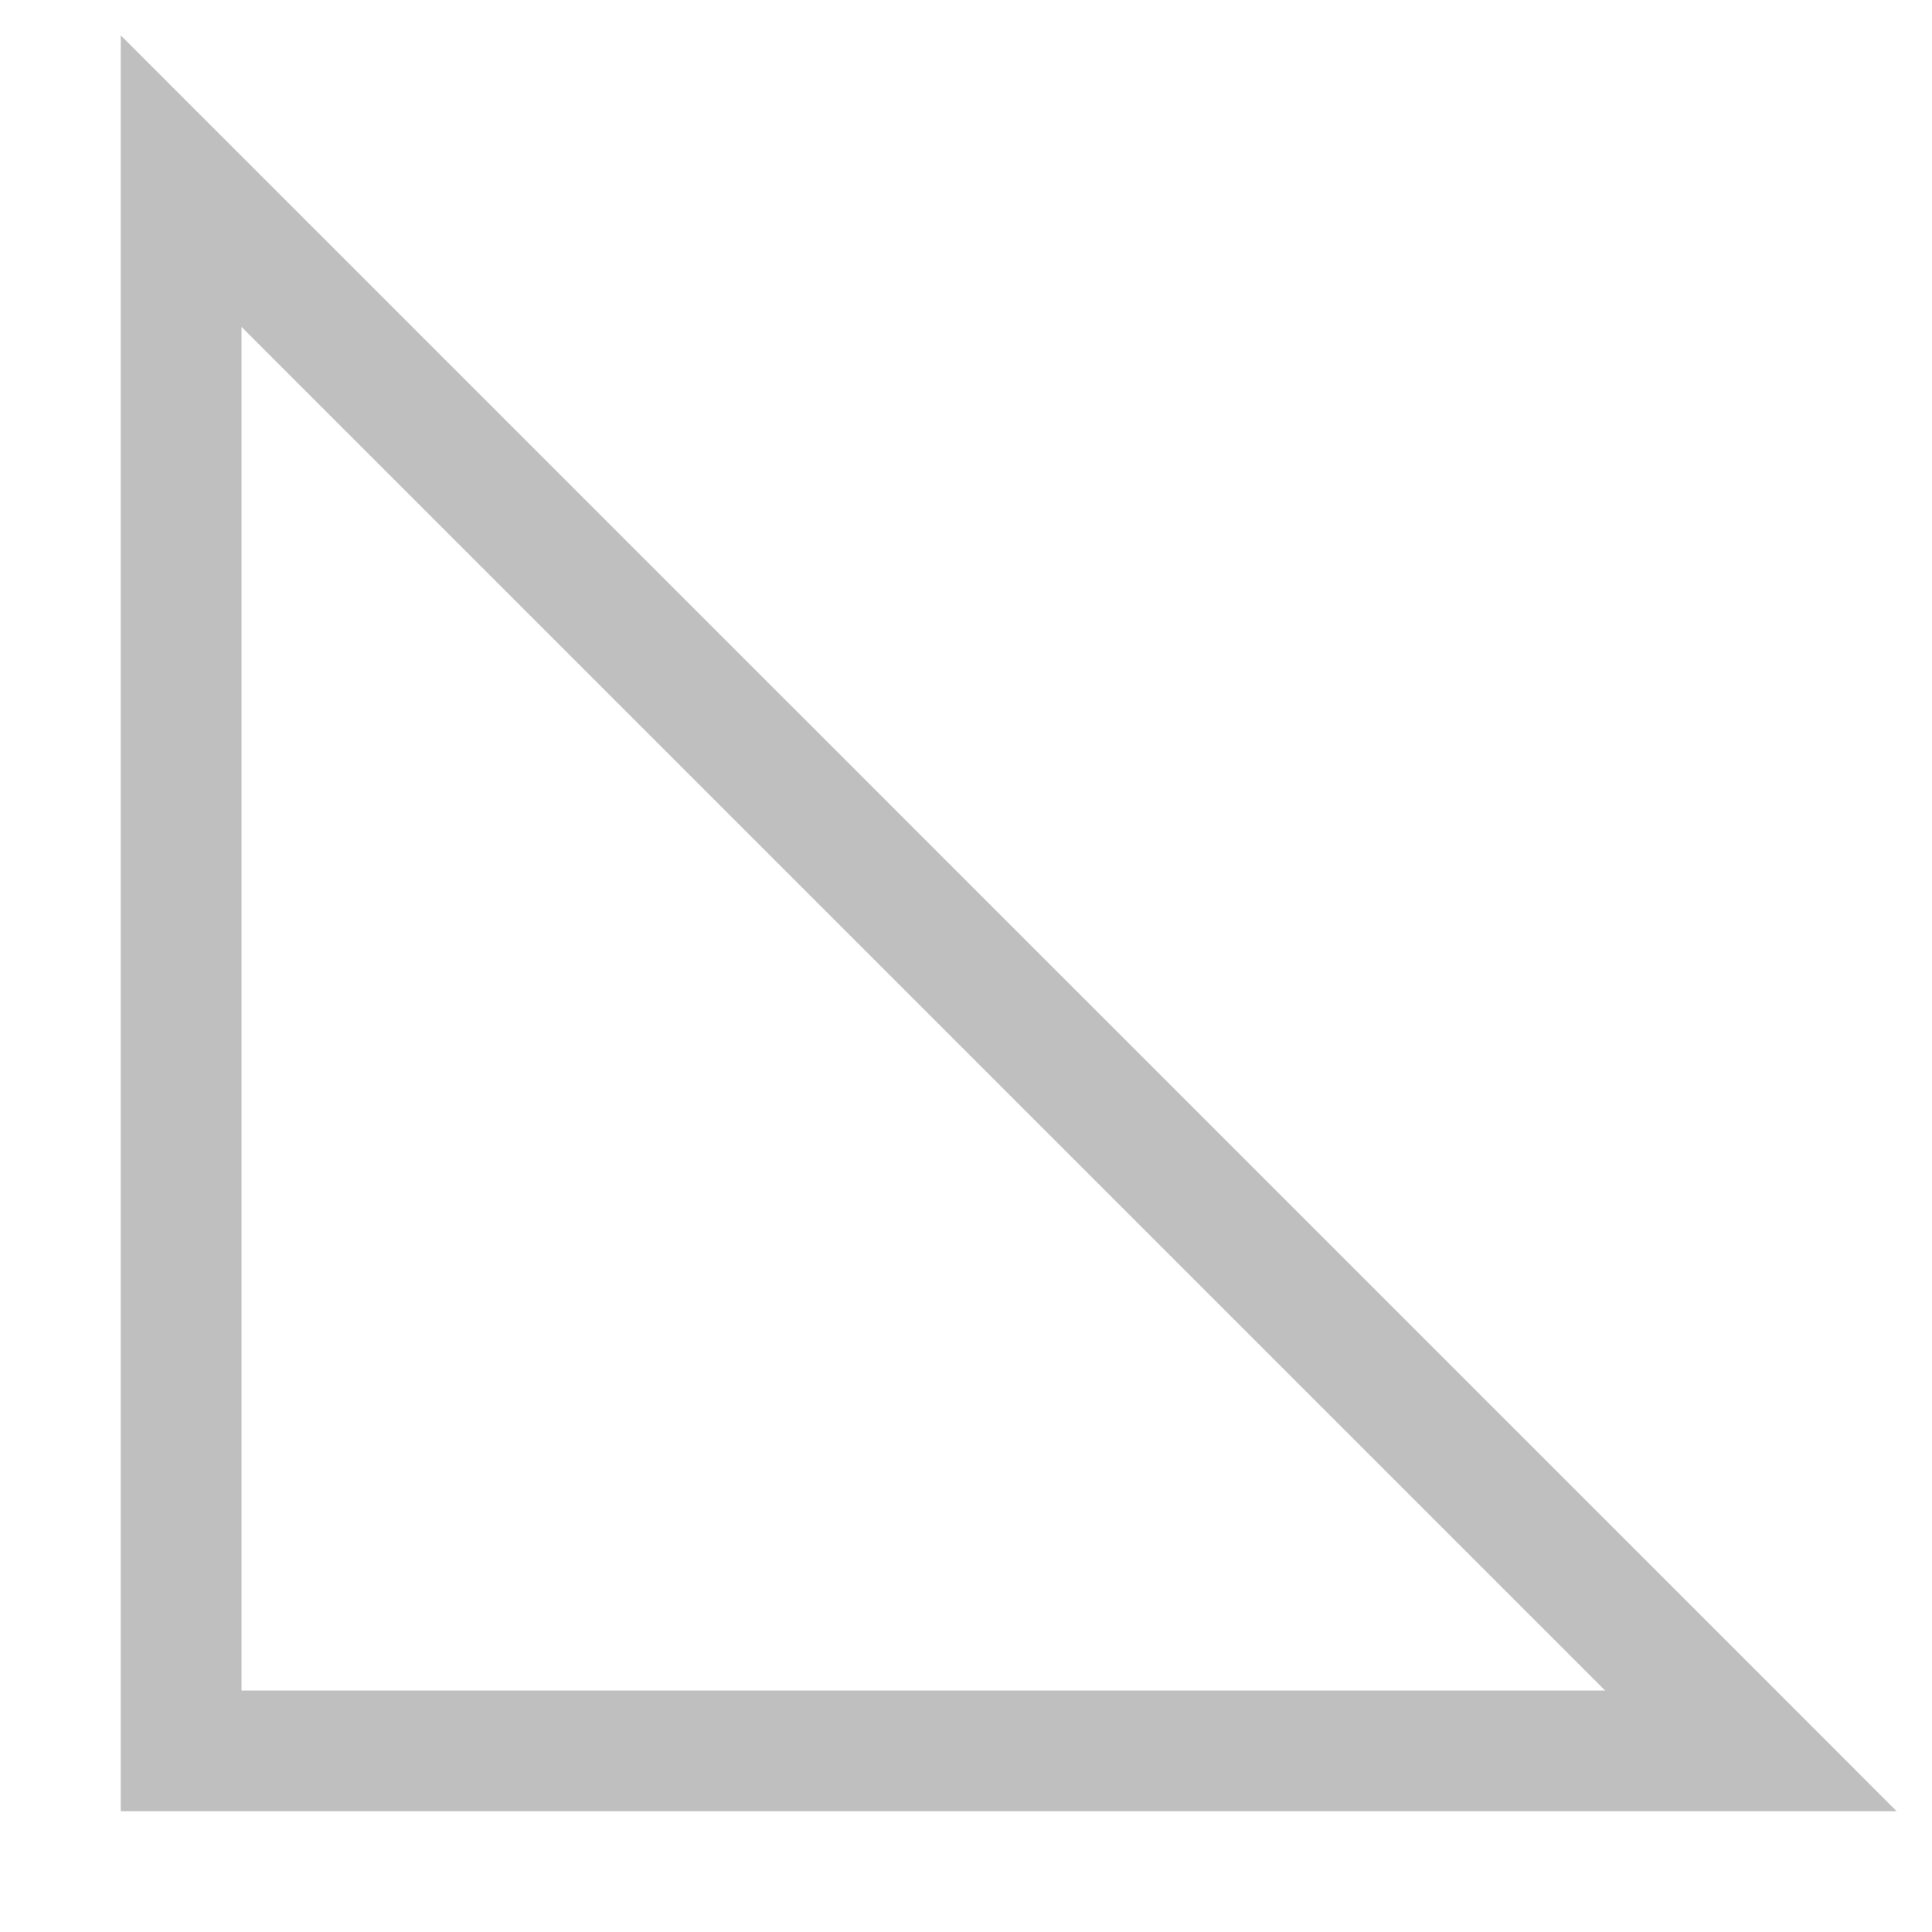
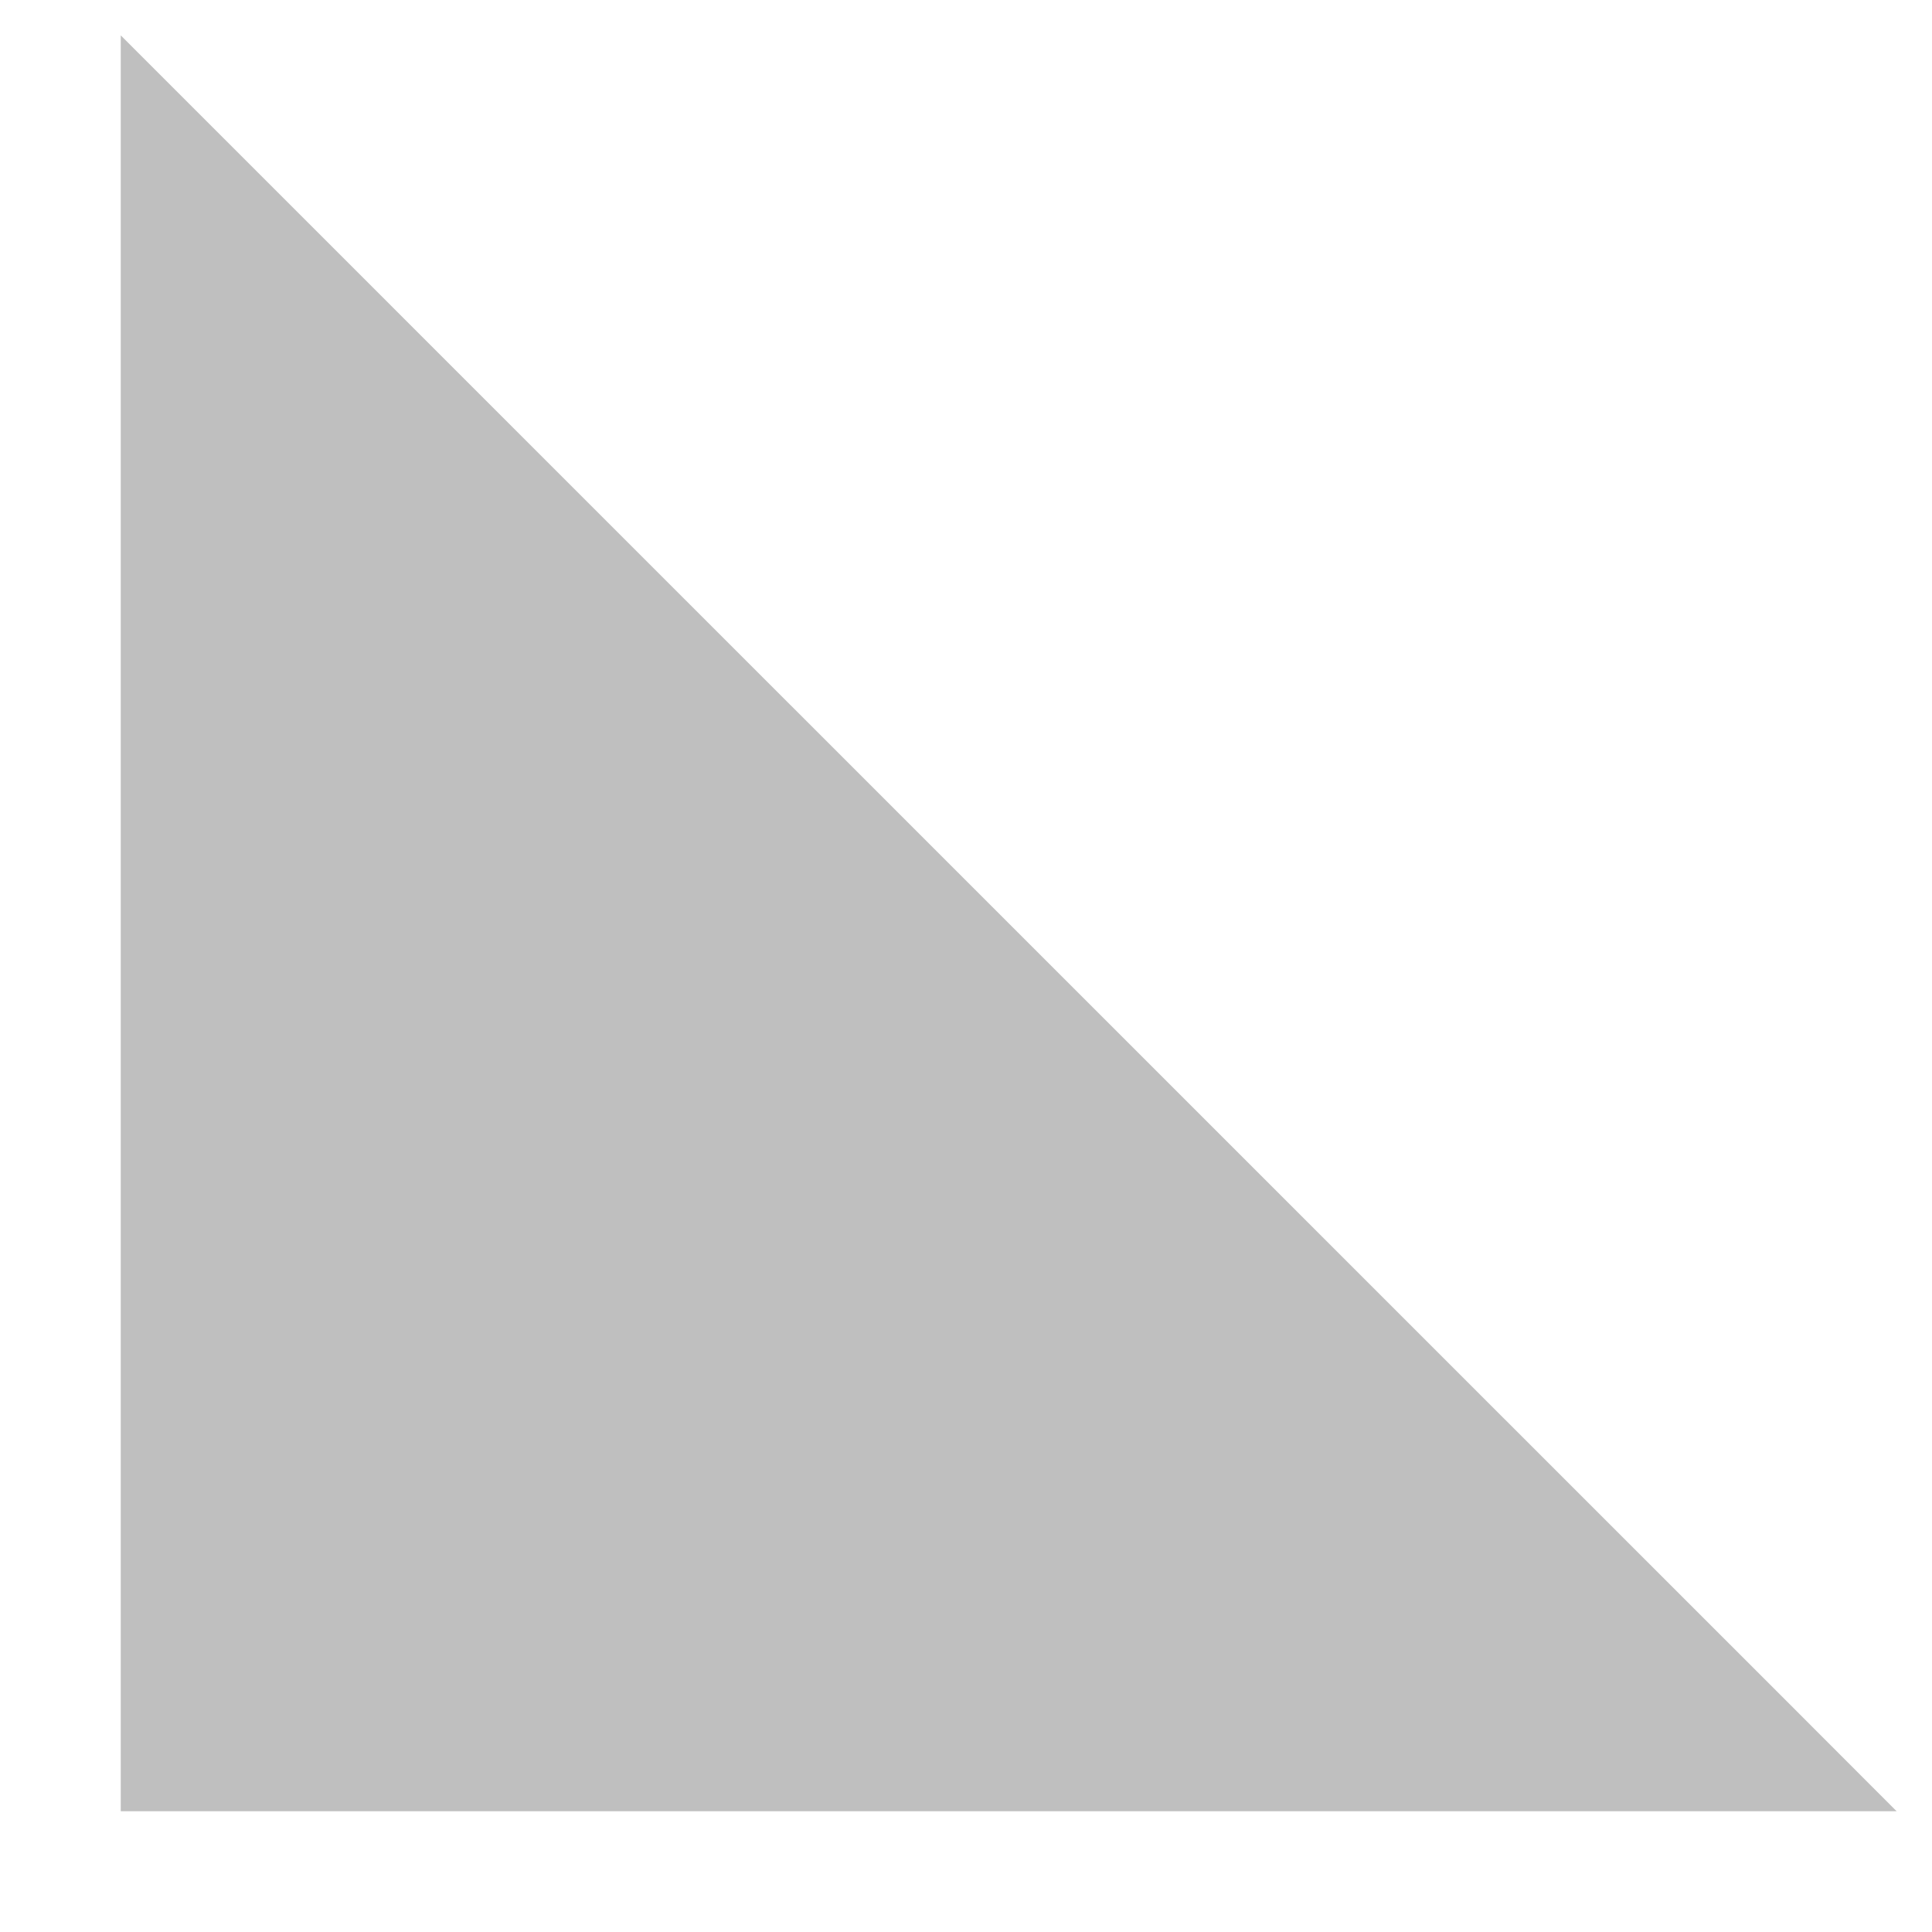
<svg xmlns="http://www.w3.org/2000/svg" version="1.1" viewBox="0 0 16 16">
-   <path d="m1 15h14.707l-0.853-0.854-13.854-13.853zm1-1v-11.293l11.293 11.293z" color="#000000" fill="#808080" font-family="sans-serif" font-weight="400" opacity=".5" overflow="visible" style="font-feature-settings:normal;font-variant-alternates:normal;font-variant-caps:normal;font-variant-ligatures:normal;font-variant-numeric:normal;font-variant-position:normal;isolation:auto;mix-blend-mode:normal;shape-padding:0;text-decoration-color:#000000;text-decoration-line:none;text-decoration-style:solid;text-indent:0;text-orientation:mixed;text-transform:none" white-space="normal" />
+   <path d="m1 15h14.707l-0.853-0.854-13.854-13.853zm1-1l11.293 11.293z" color="#000000" fill="#808080" font-family="sans-serif" font-weight="400" opacity=".5" overflow="visible" style="font-feature-settings:normal;font-variant-alternates:normal;font-variant-caps:normal;font-variant-ligatures:normal;font-variant-numeric:normal;font-variant-position:normal;isolation:auto;mix-blend-mode:normal;shape-padding:0;text-decoration-color:#000000;text-decoration-line:none;text-decoration-style:solid;text-indent:0;text-orientation:mixed;text-transform:none" white-space="normal" />
</svg>